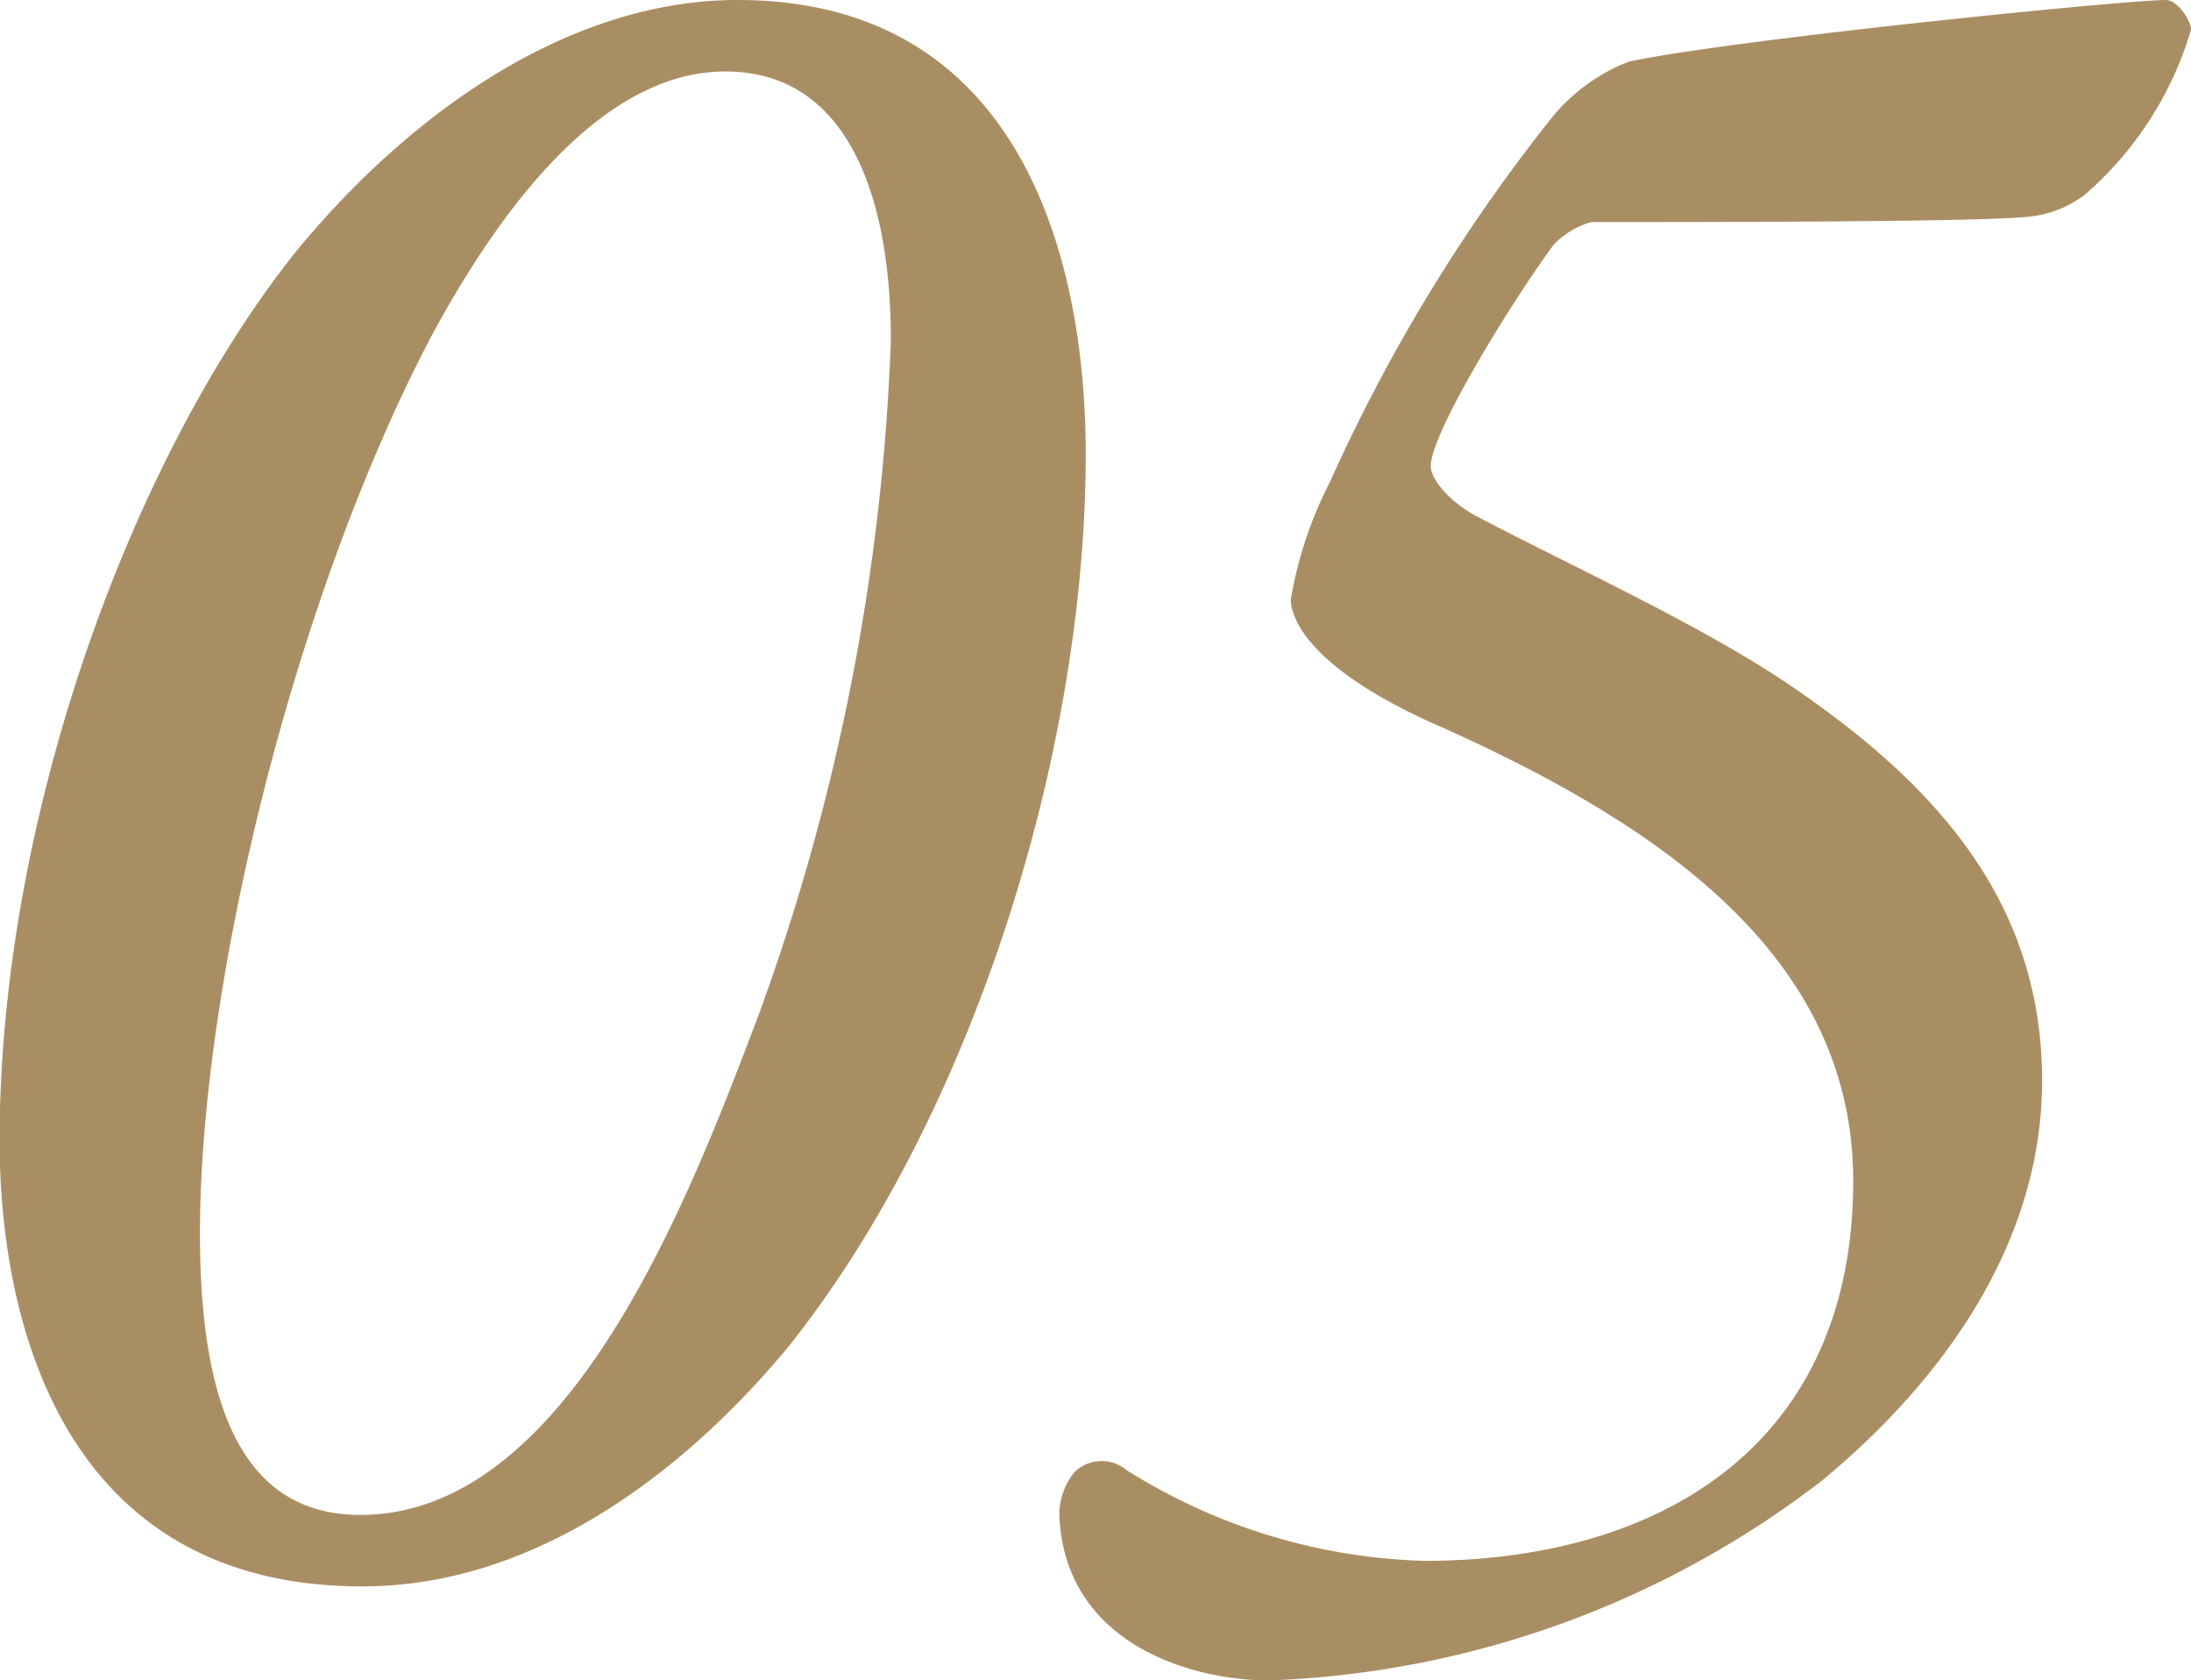
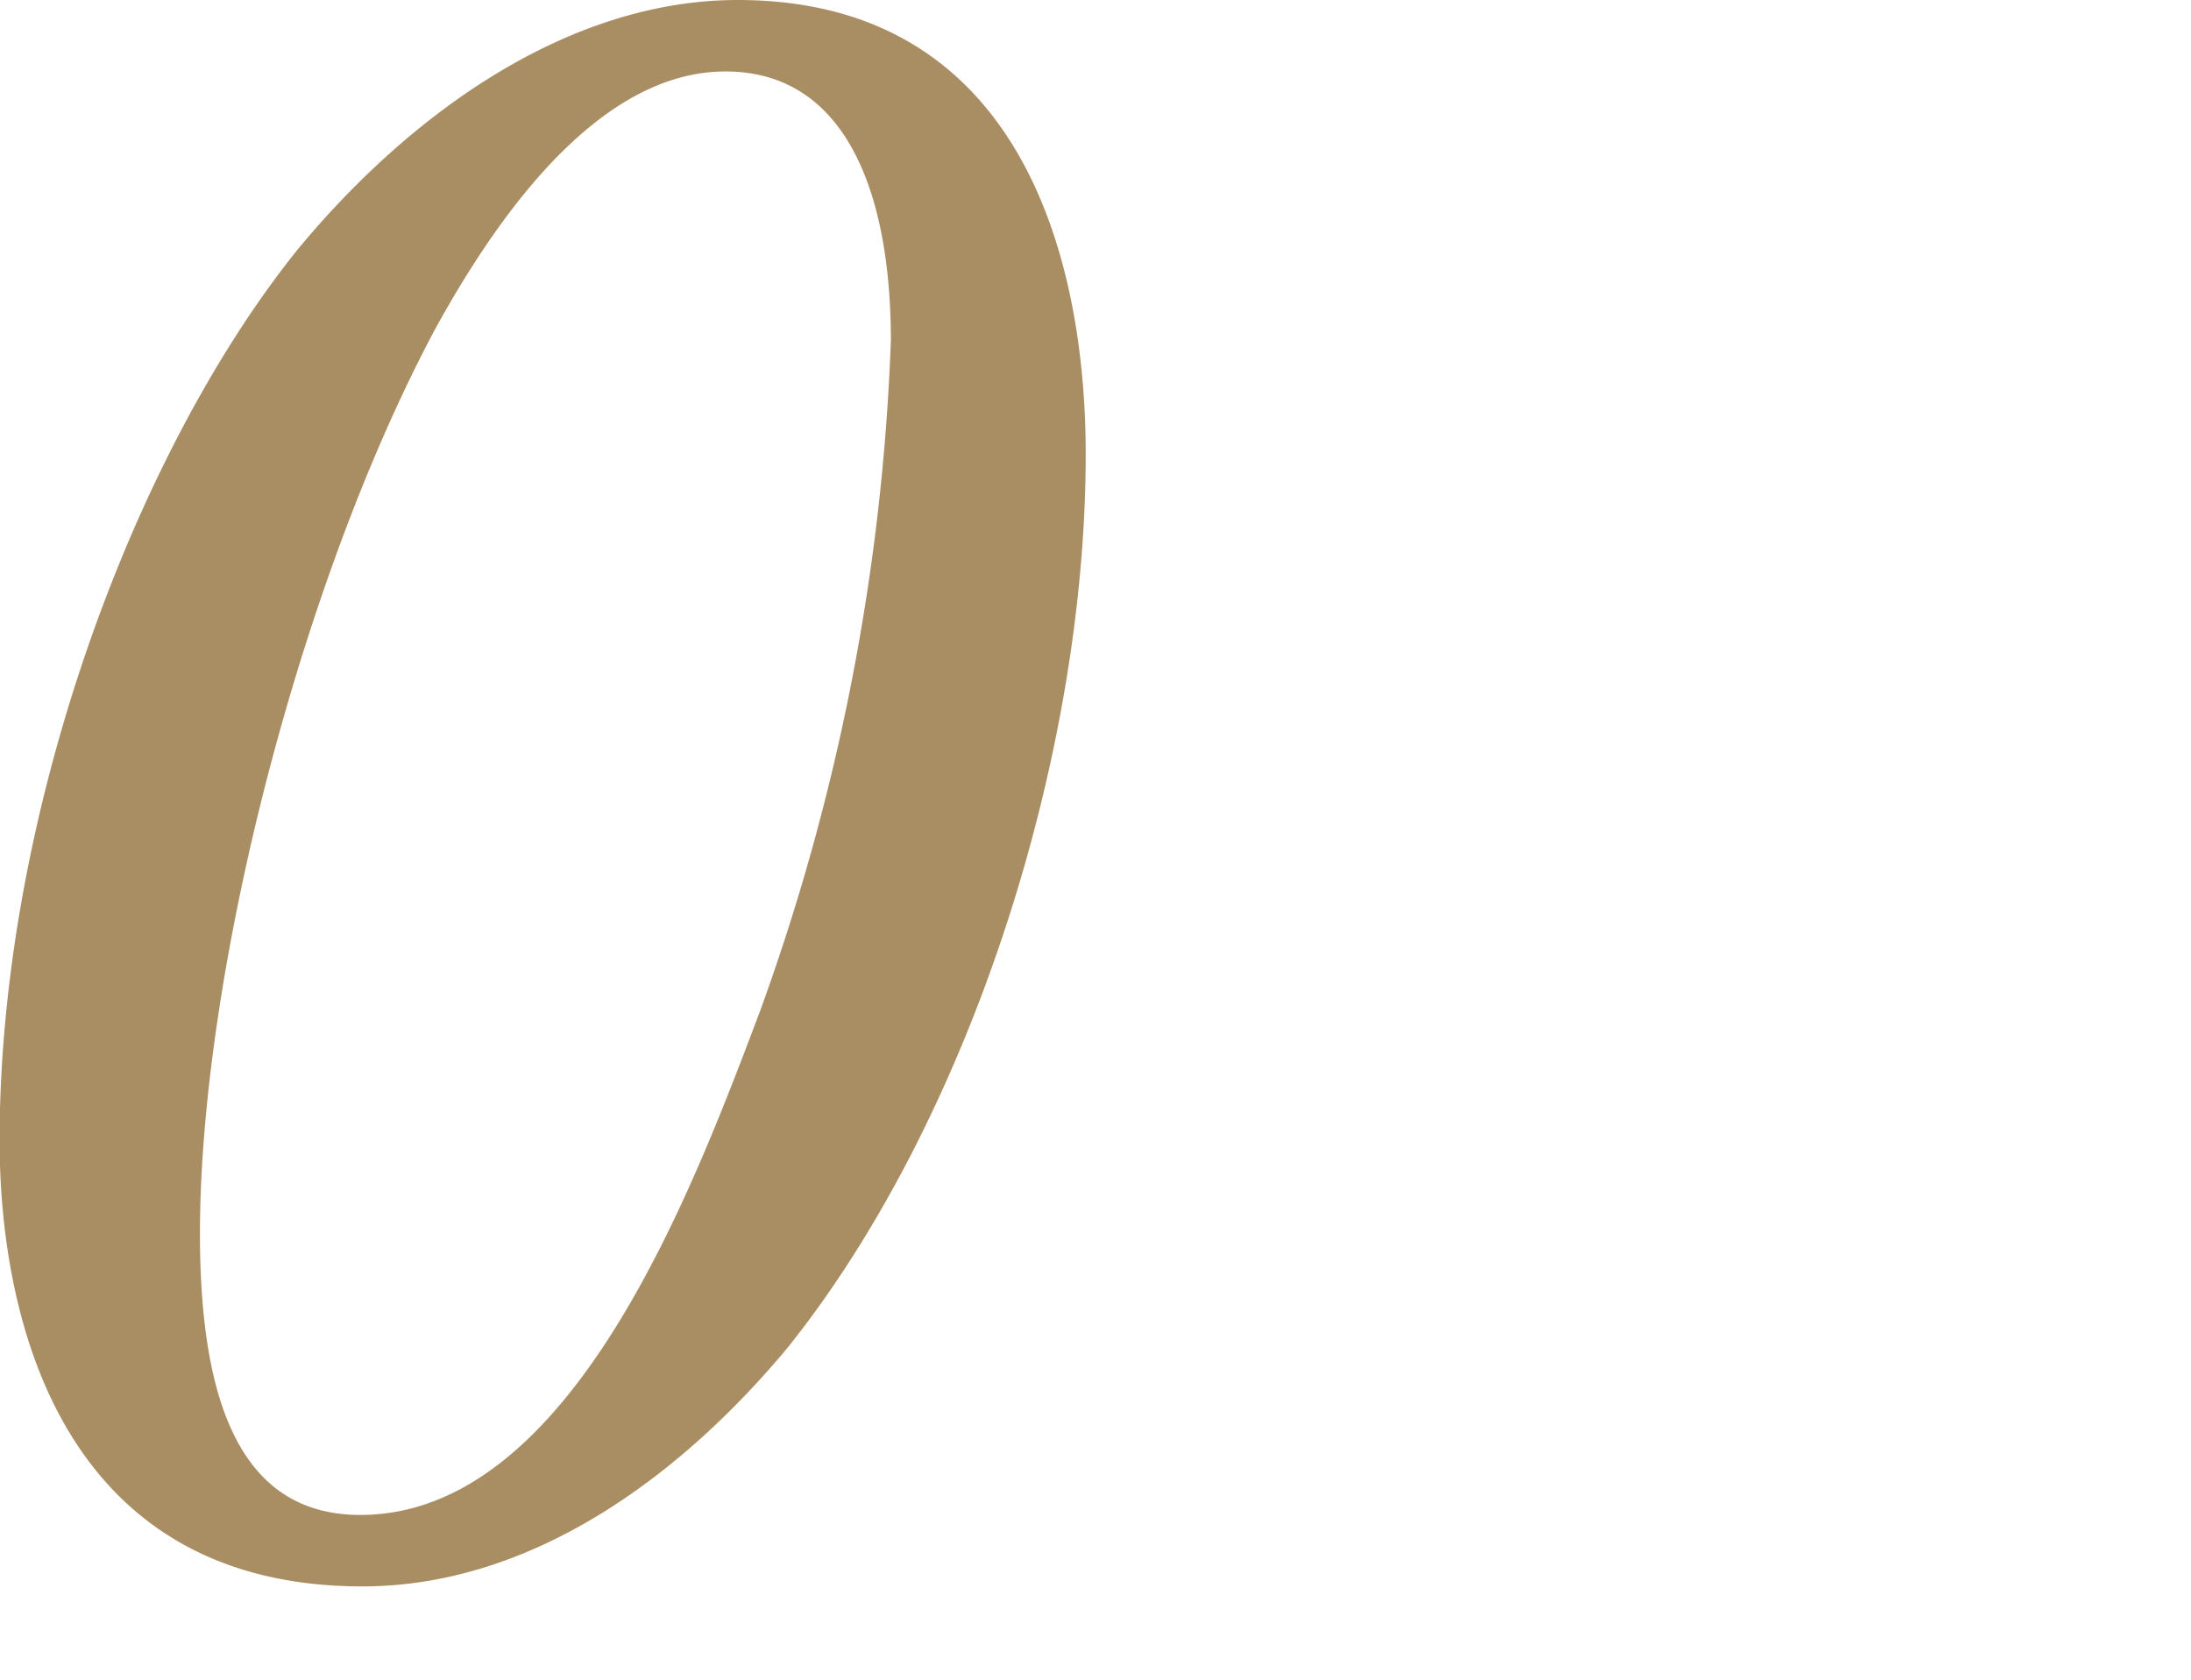
<svg xmlns="http://www.w3.org/2000/svg" viewBox="0 0 51.5 39.5">
  <defs>
    <style>.cls-1{fill:#aa8e63;}</style>
  </defs>
  <title>parts_no05</title>
  <g id="レイヤー_2" data-name="レイヤー 2">
    <g id="レイヤー_1-2" data-name="レイヤー 1">
      <path class="cls-1" d="M25.52,10.67c0,7.13-2.73,15.66-7,21-2.49,3-6,5.62-10,5.62-7,0-8.53-6.15-8.53-10.5C0,19.14,3.13,10.67,7,5.86,9.69,2.61,13.4,0,17.34,0,24,0,25.52,6.09,25.52,10.67ZM10.21,7.77C7,13.8,4.7,23,4.7,29c0,4.23,1.1,6.61,3.77,6.61,4.93,0,7.77-7.54,9.39-11.83A51.55,51.55,0,0,0,20.94,8c0-3.36-1-6.32-3.89-6.32C14.56,1.68,12.24,4.06,10.21,7.77Z" />
-       <path class="cls-1" d="M50.92,0c.24,0,.58.46.58.7A8.19,8.19,0,0,1,49,4.58a2.6,2.6,0,0,1-1.39.52c-1.28.12-7.6.12-10.21.12a2,2,0,0,0-.87.52c-.87,1.16-2.9,4.41-2.9,5.22,0,.29.41.81,1.05,1.16,2.08,1.1,5.16,2.5,7.25,3.89C45.47,18.38,48,21.17,48,25.4c0,3.77-2.27,7-5.17,9.4a22.61,22.61,0,0,1-13,4.7c-1.85,0-4.81-.87-4.93-3.89a1.6,1.6,0,0,1,.35-1,.91.91,0,0,1,1.22-.06,13.86,13.86,0,0,0,7,2.14c5.63,0,10.09-2.78,10.09-8.93,0-5.33-4.64-8.41-9.68-10.67-3.19-1.39-3.54-2.61-3.54-3a9.54,9.54,0,0,1,.93-2.78,40.12,40.12,0,0,1,5.1-8.41,4.41,4.41,0,0,1,1.91-1.45C40.72.93,49.94,0,50.92,0Z" />
    </g>
  </g>
</svg>